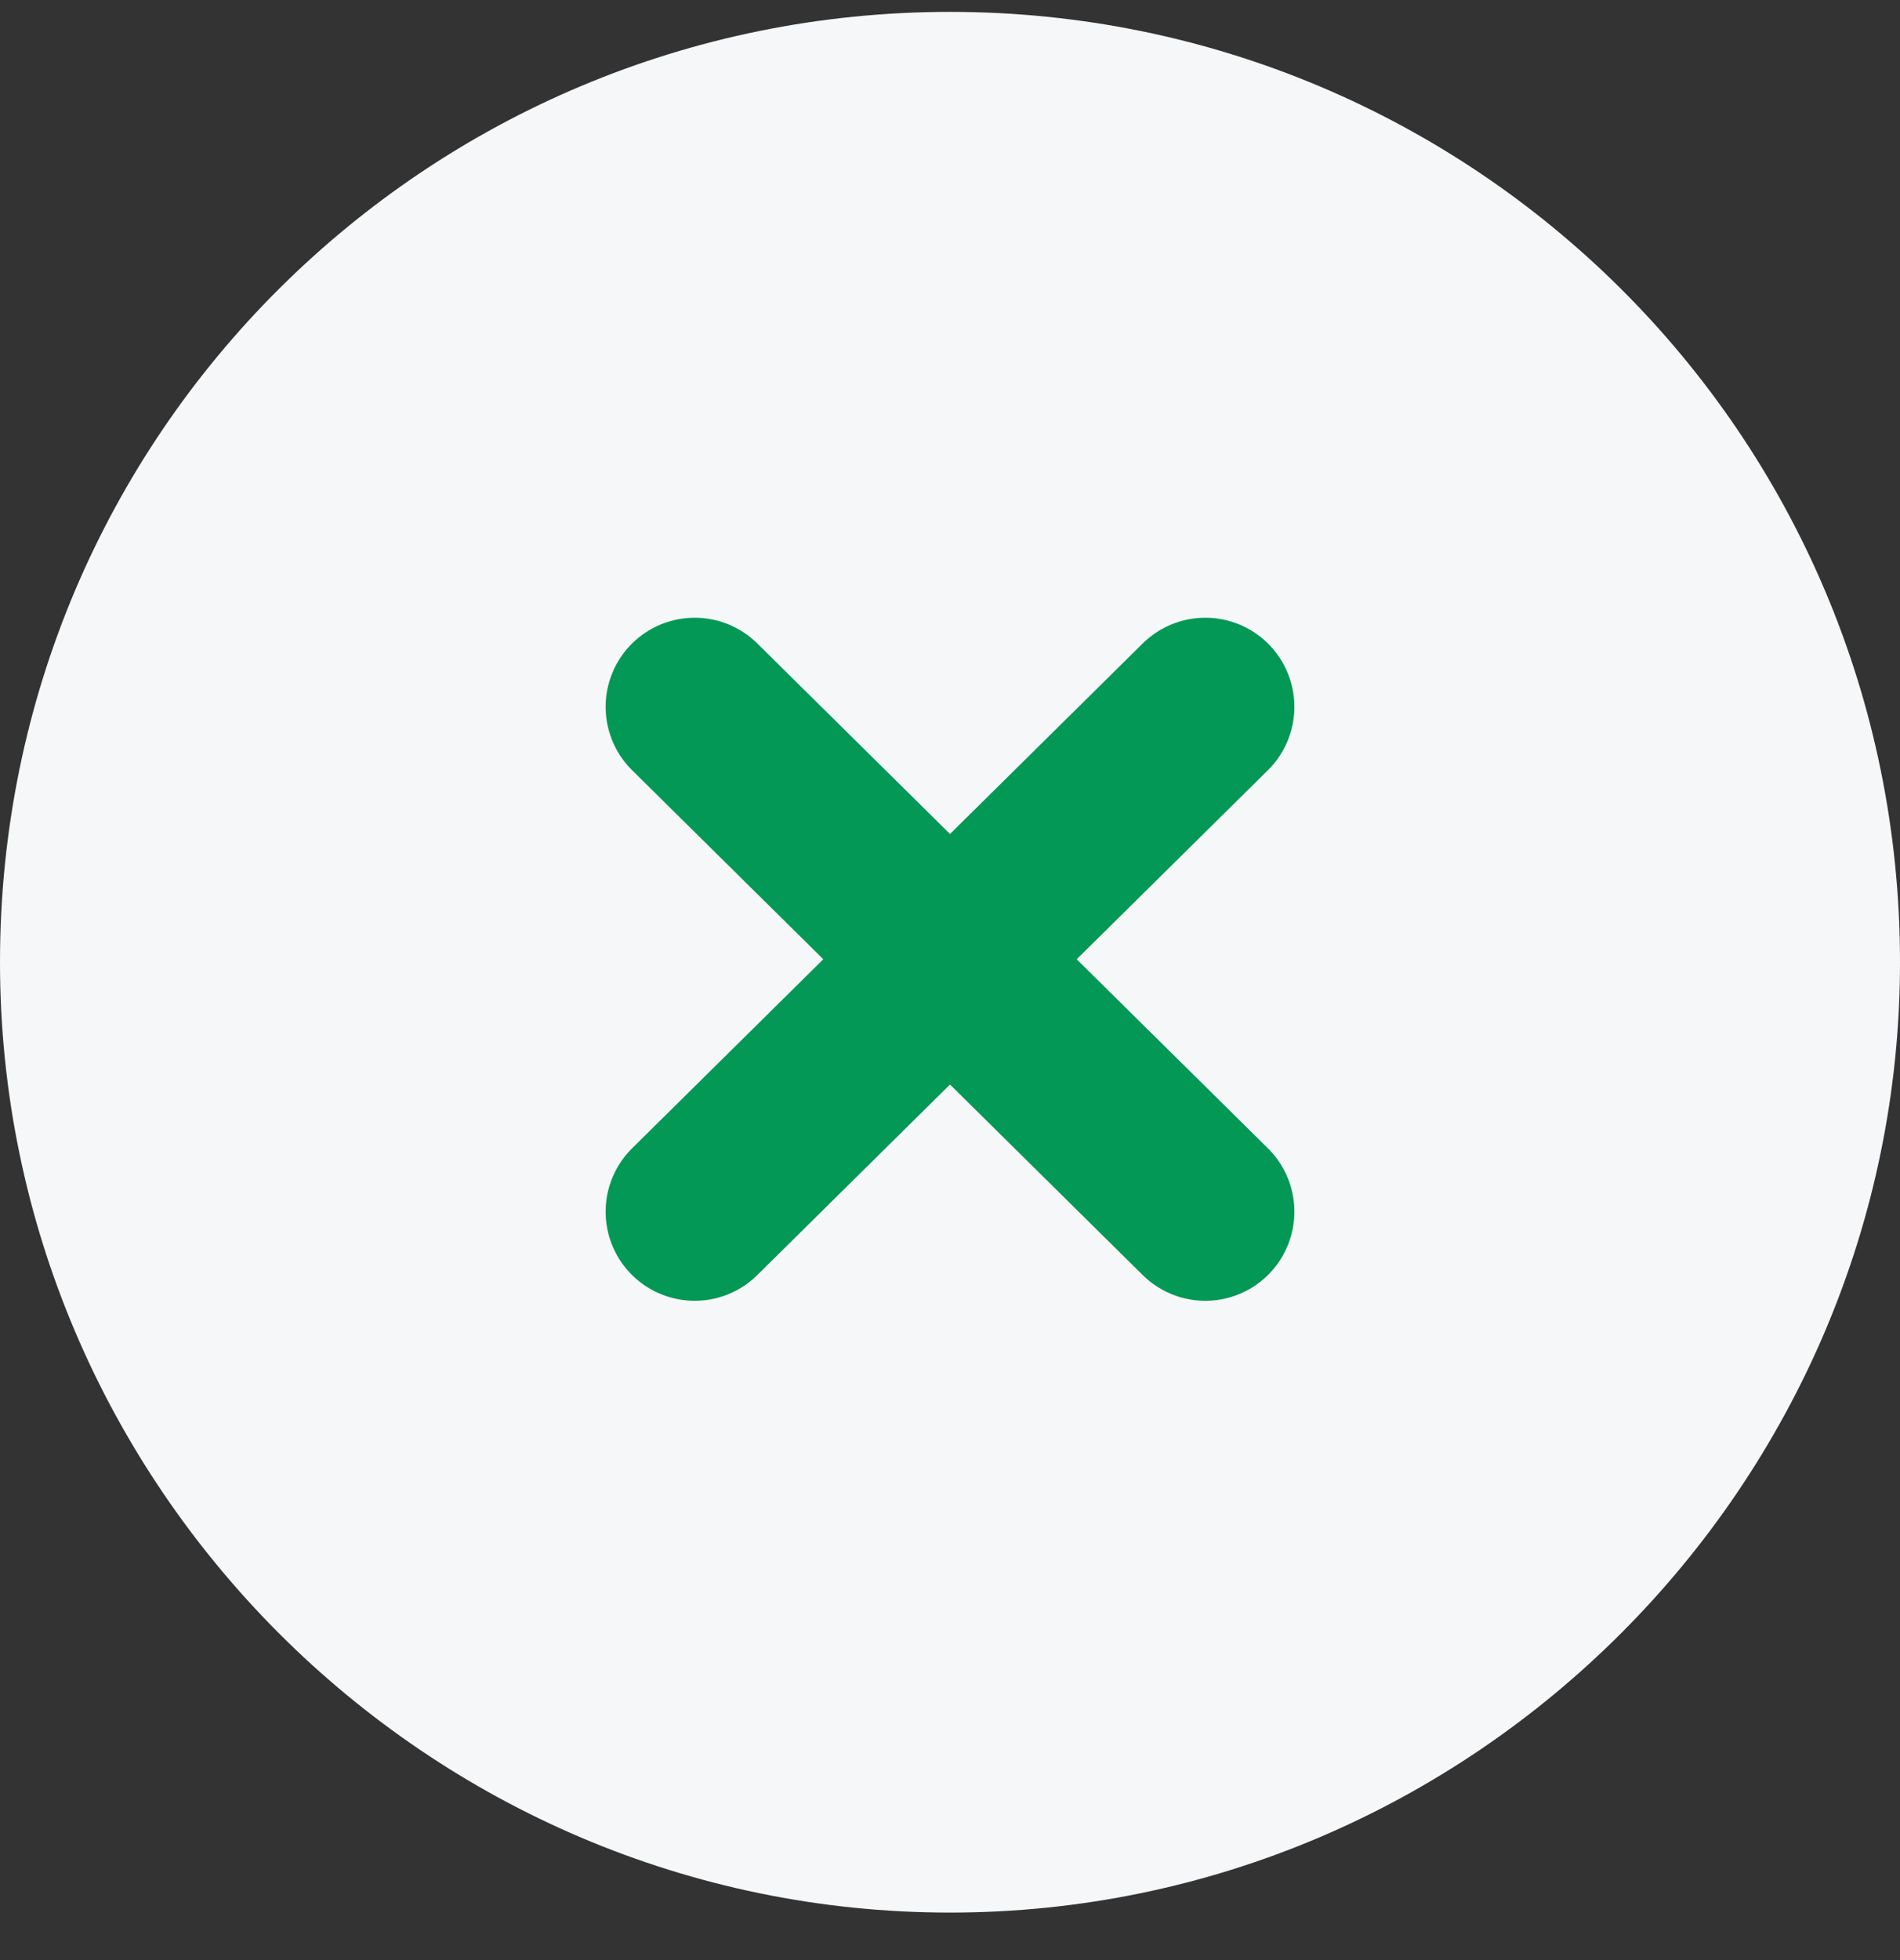
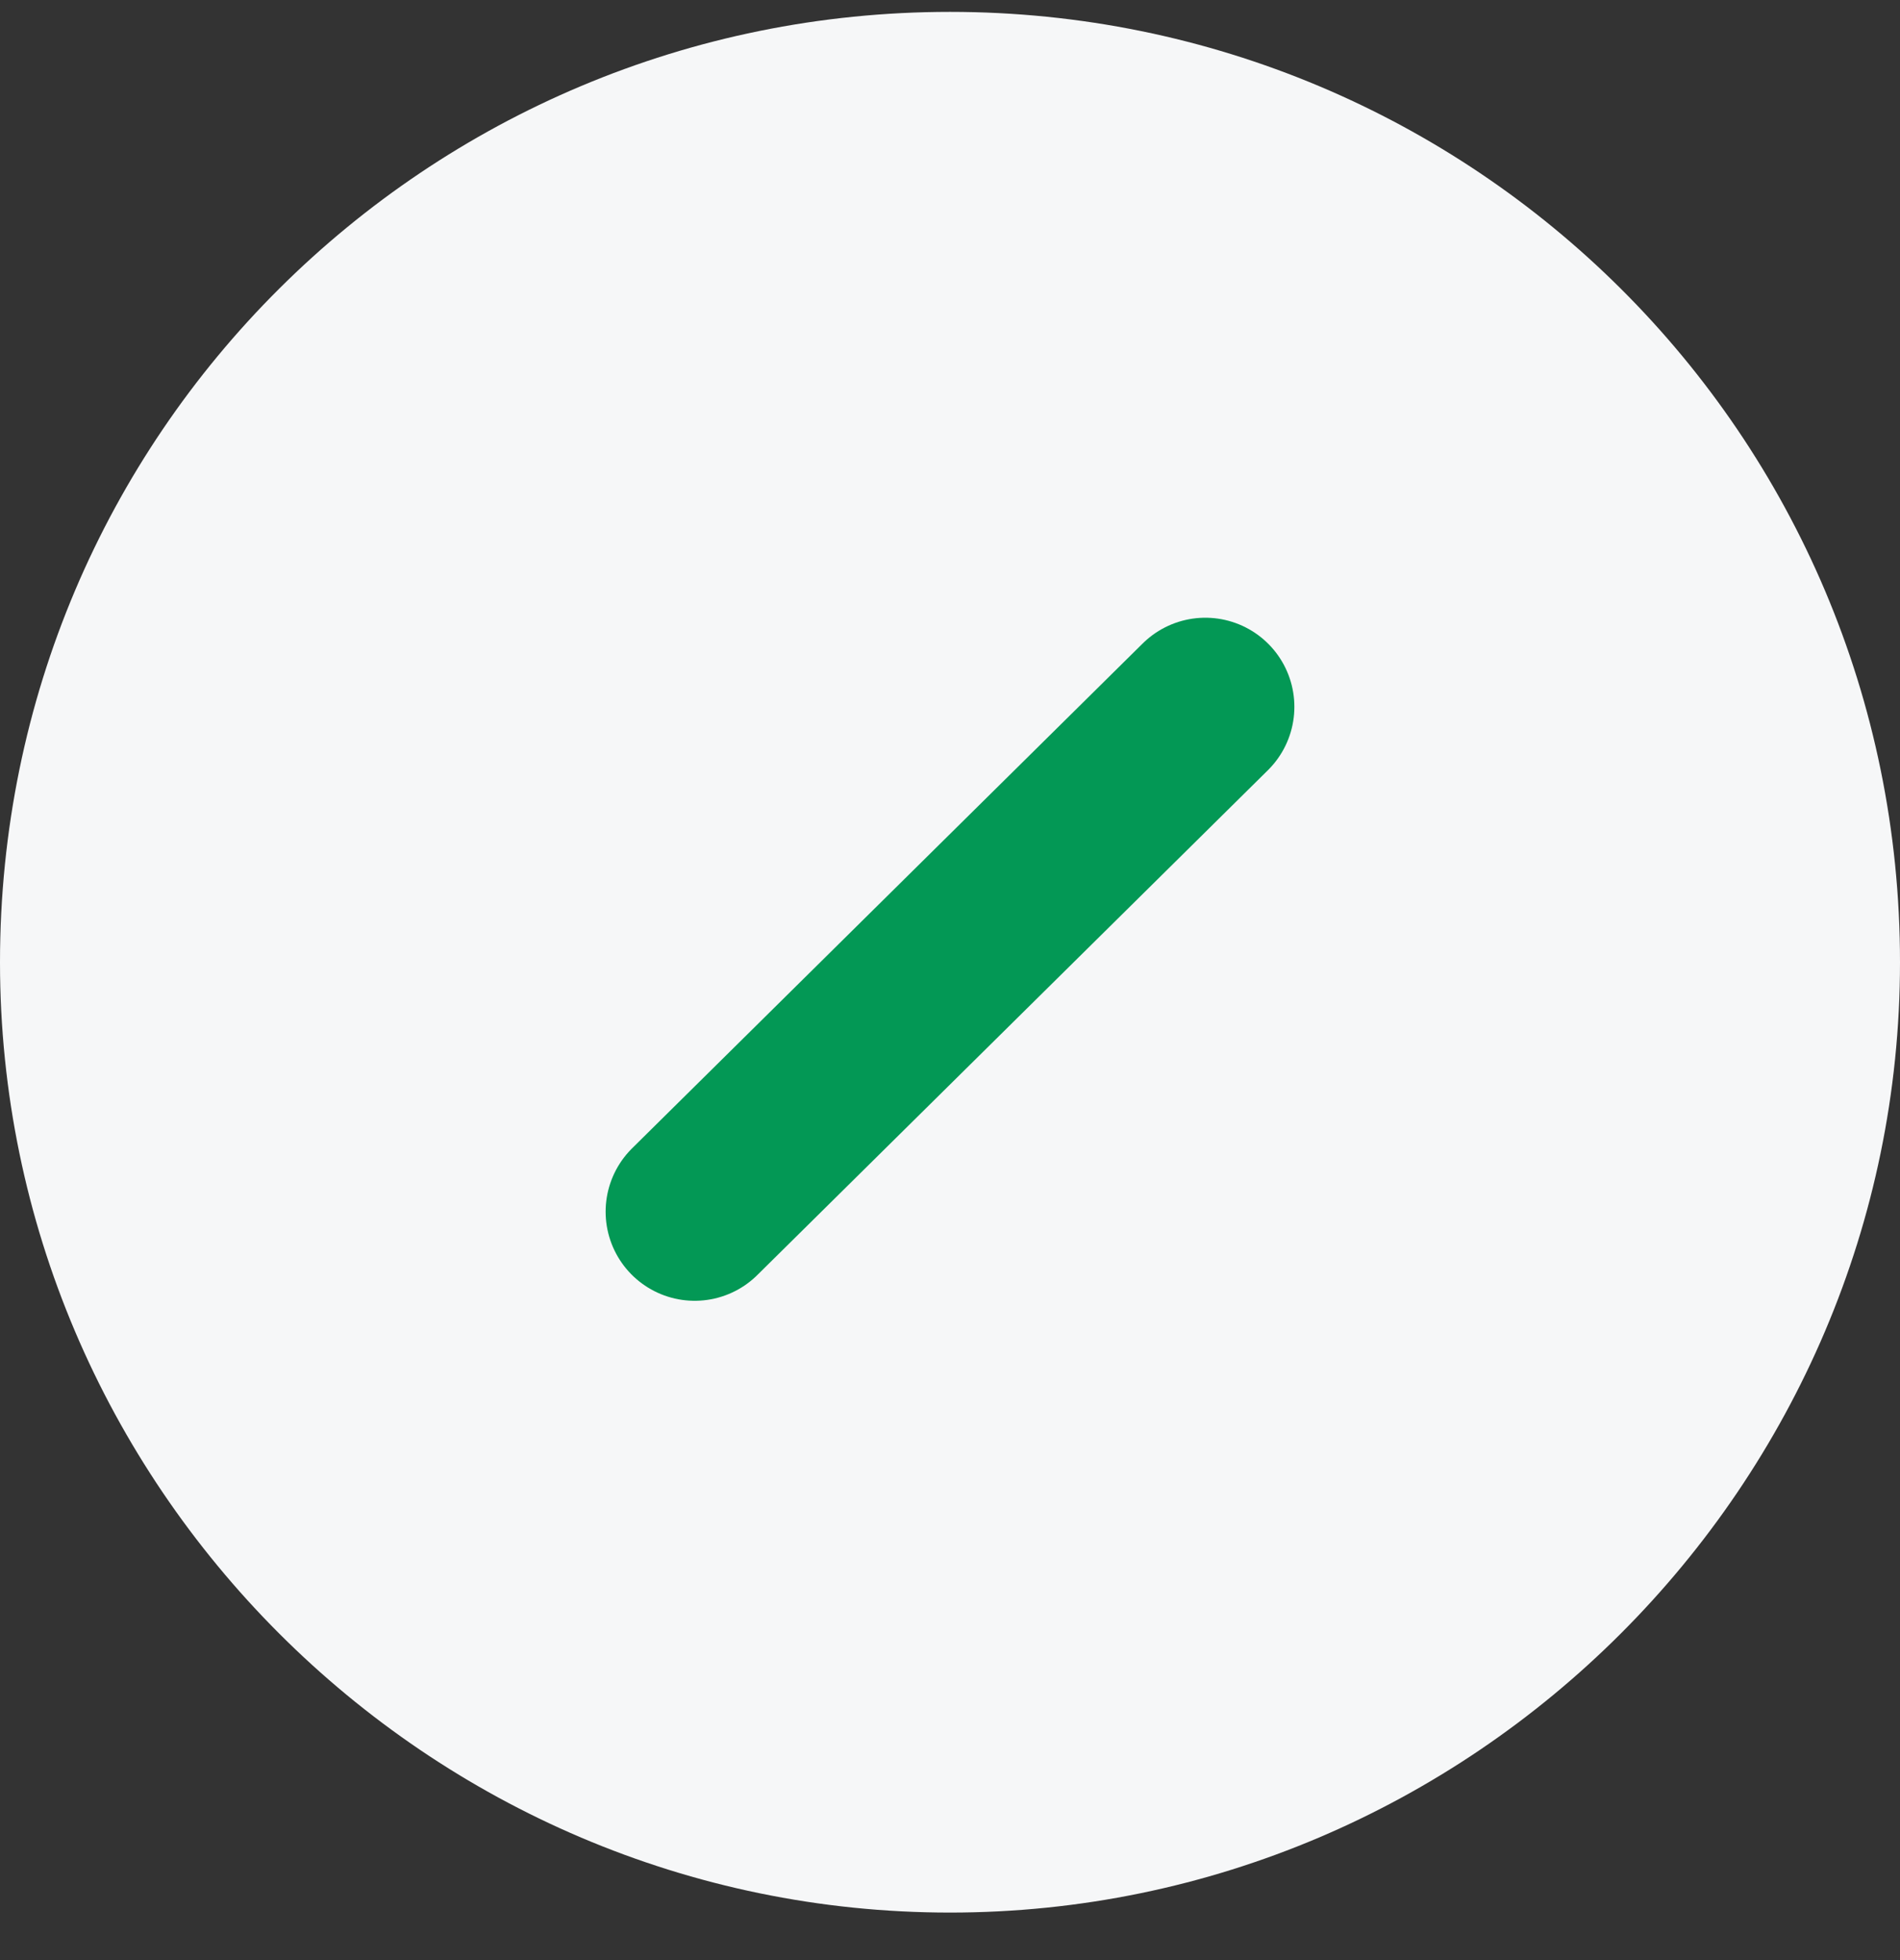
<svg xmlns="http://www.w3.org/2000/svg" version="1.2" viewBox="0 0 32 33" width="32" height="33">
  <rect x="0" y="0" width="32" height="33" fill="#333333" stroke="none" />
  <title>collapse-close-icon</title>
  <style>
		.s0 { fill: #f6f7f8 } 
		.s1 { fill: none;stroke: #039855;stroke-linecap: round;stroke-linejoin: round;stroke-width: 3 } 
	</style>
-   <path fill-rule="evenodd" class="s0" d="m16 32.2c-8.8 0-16-7.2-16-16 0-8.9 7.2-16 16-16 8.8 0 16 7.1 16 16 0 8.8-7.2 16-16 16z" />
+   <path fill-rule="evenodd" class="s0" d="m16 32.2c-8.8 0-16-7.2-16-16 0-8.9 7.2-16 16-16 8.8 0 16 7.1 16 16 0 8.8-7.2 16-16 16" />
  <path class="s1" d="m20.3 11.9l-8.6 8.5" />
-   <path class="s1" d="m11.7 11.9l8.6 8.5" />
</svg>